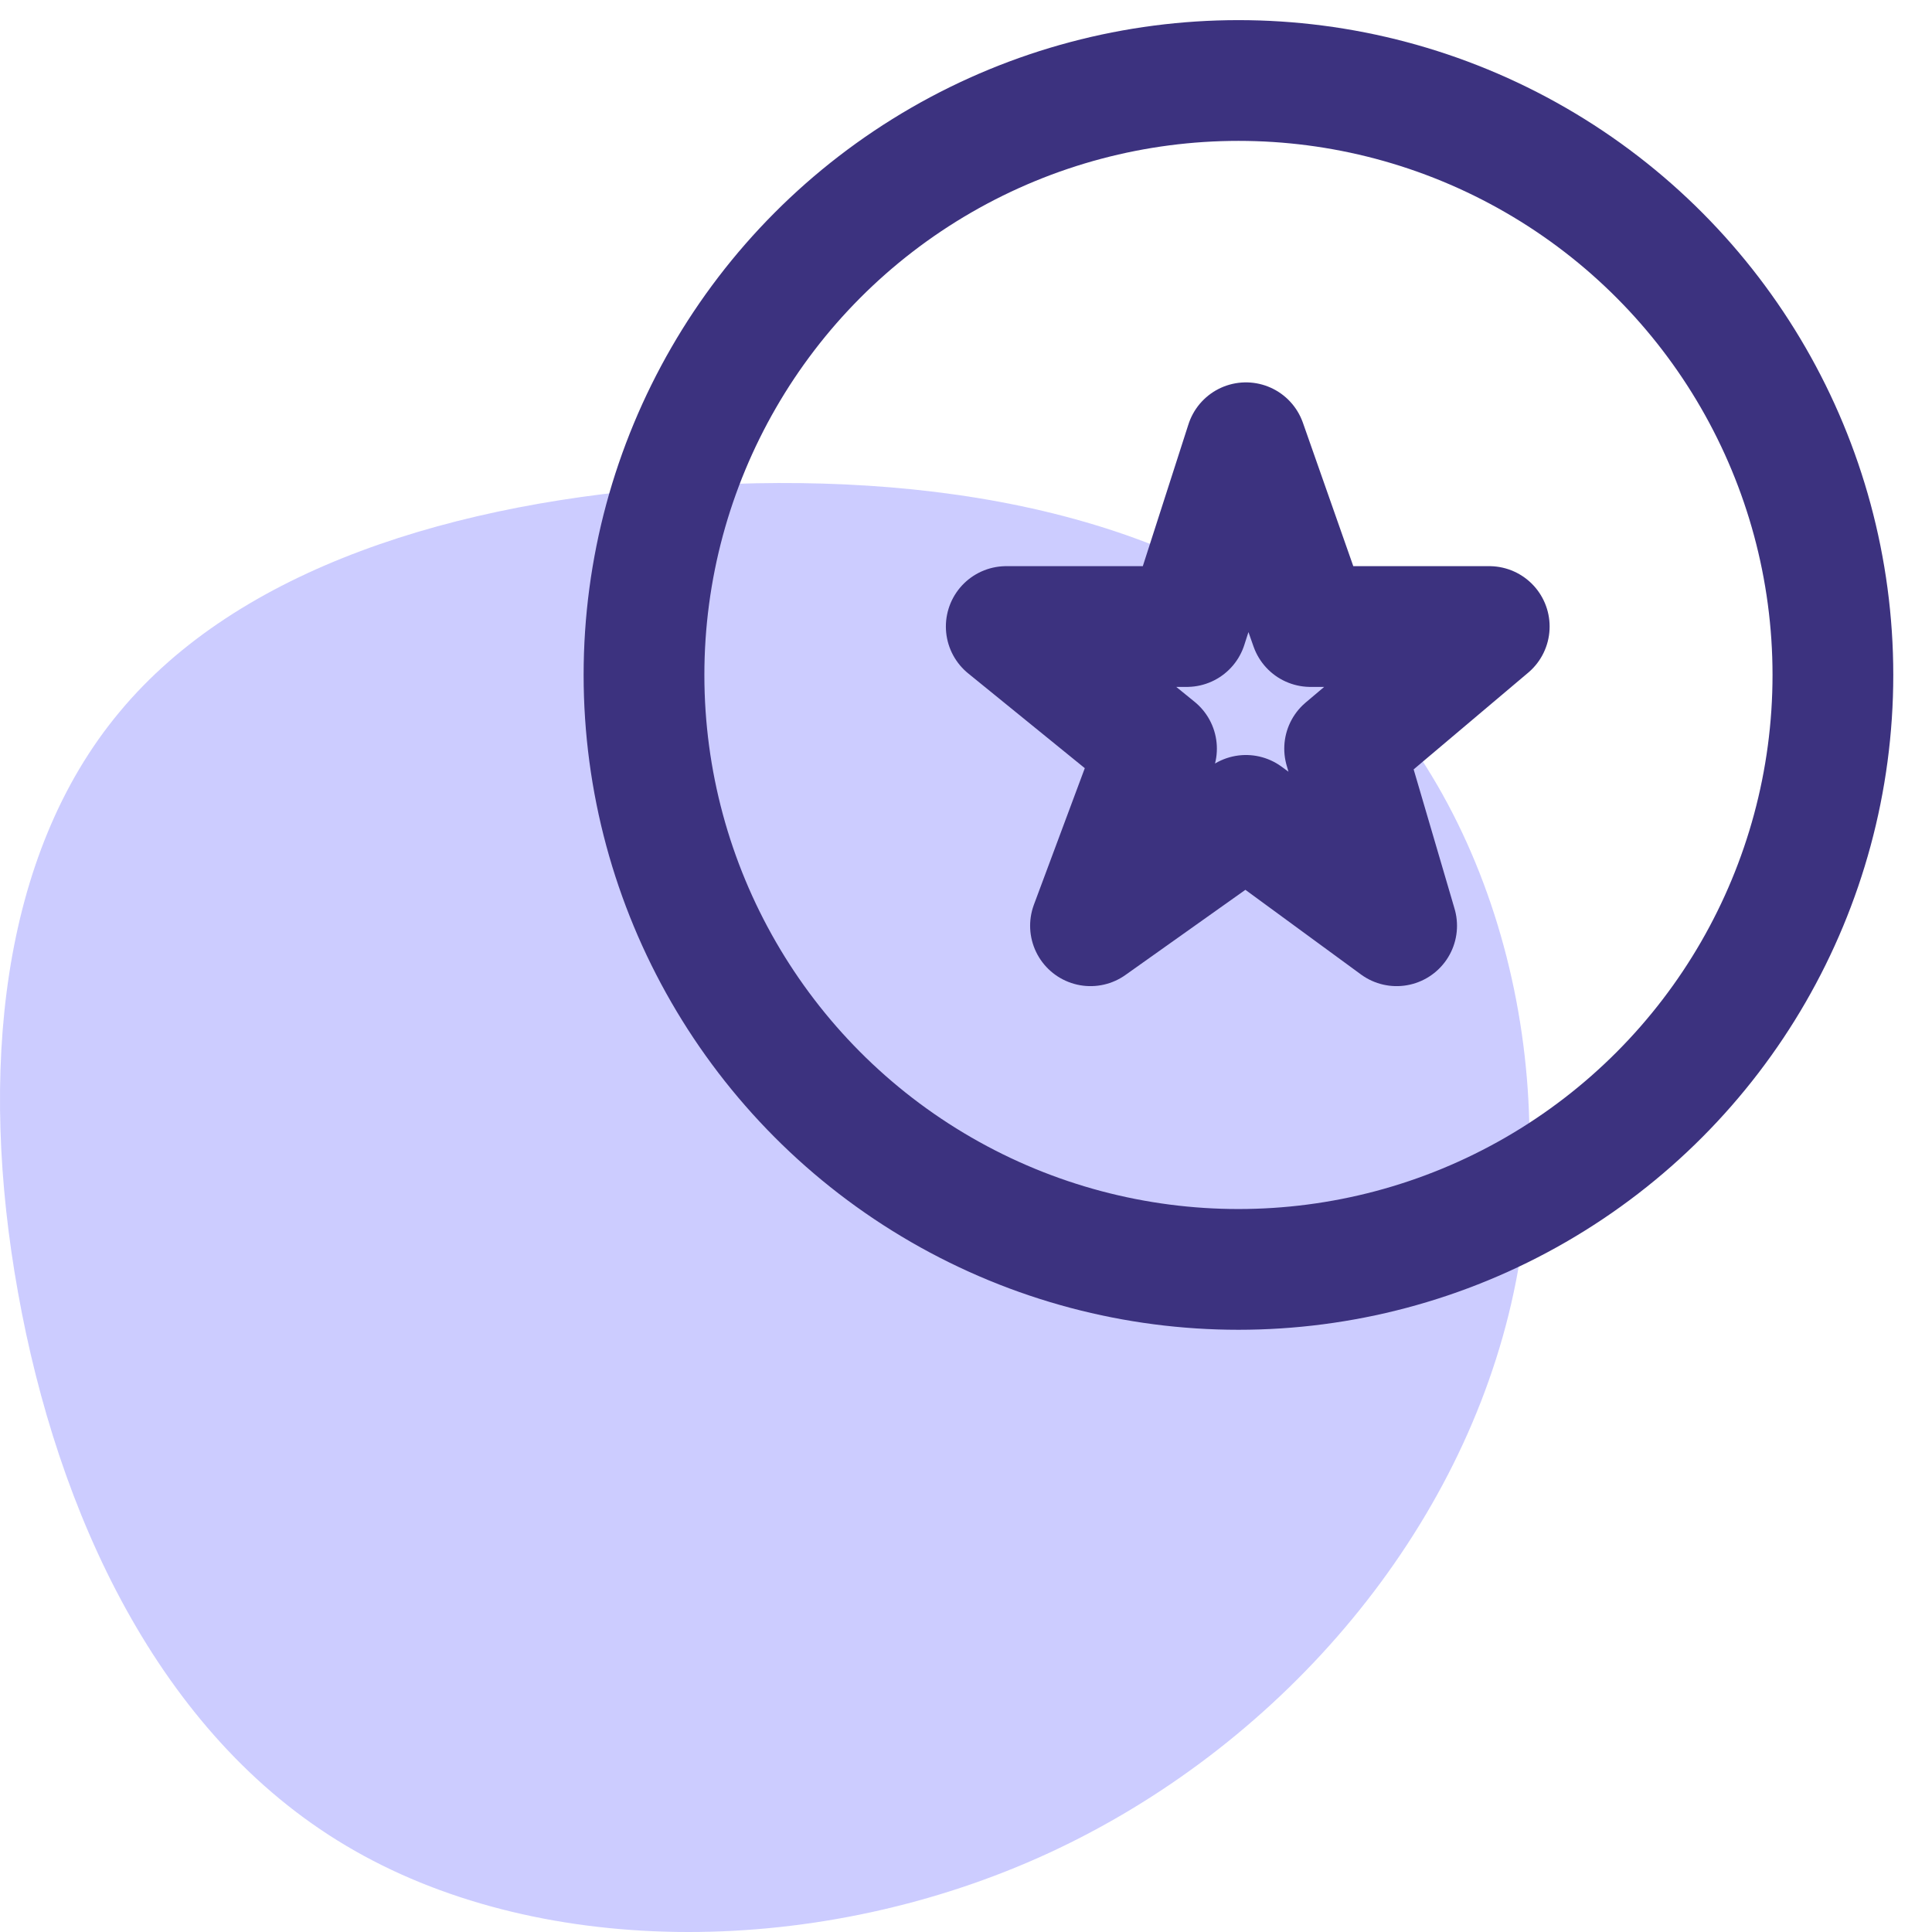
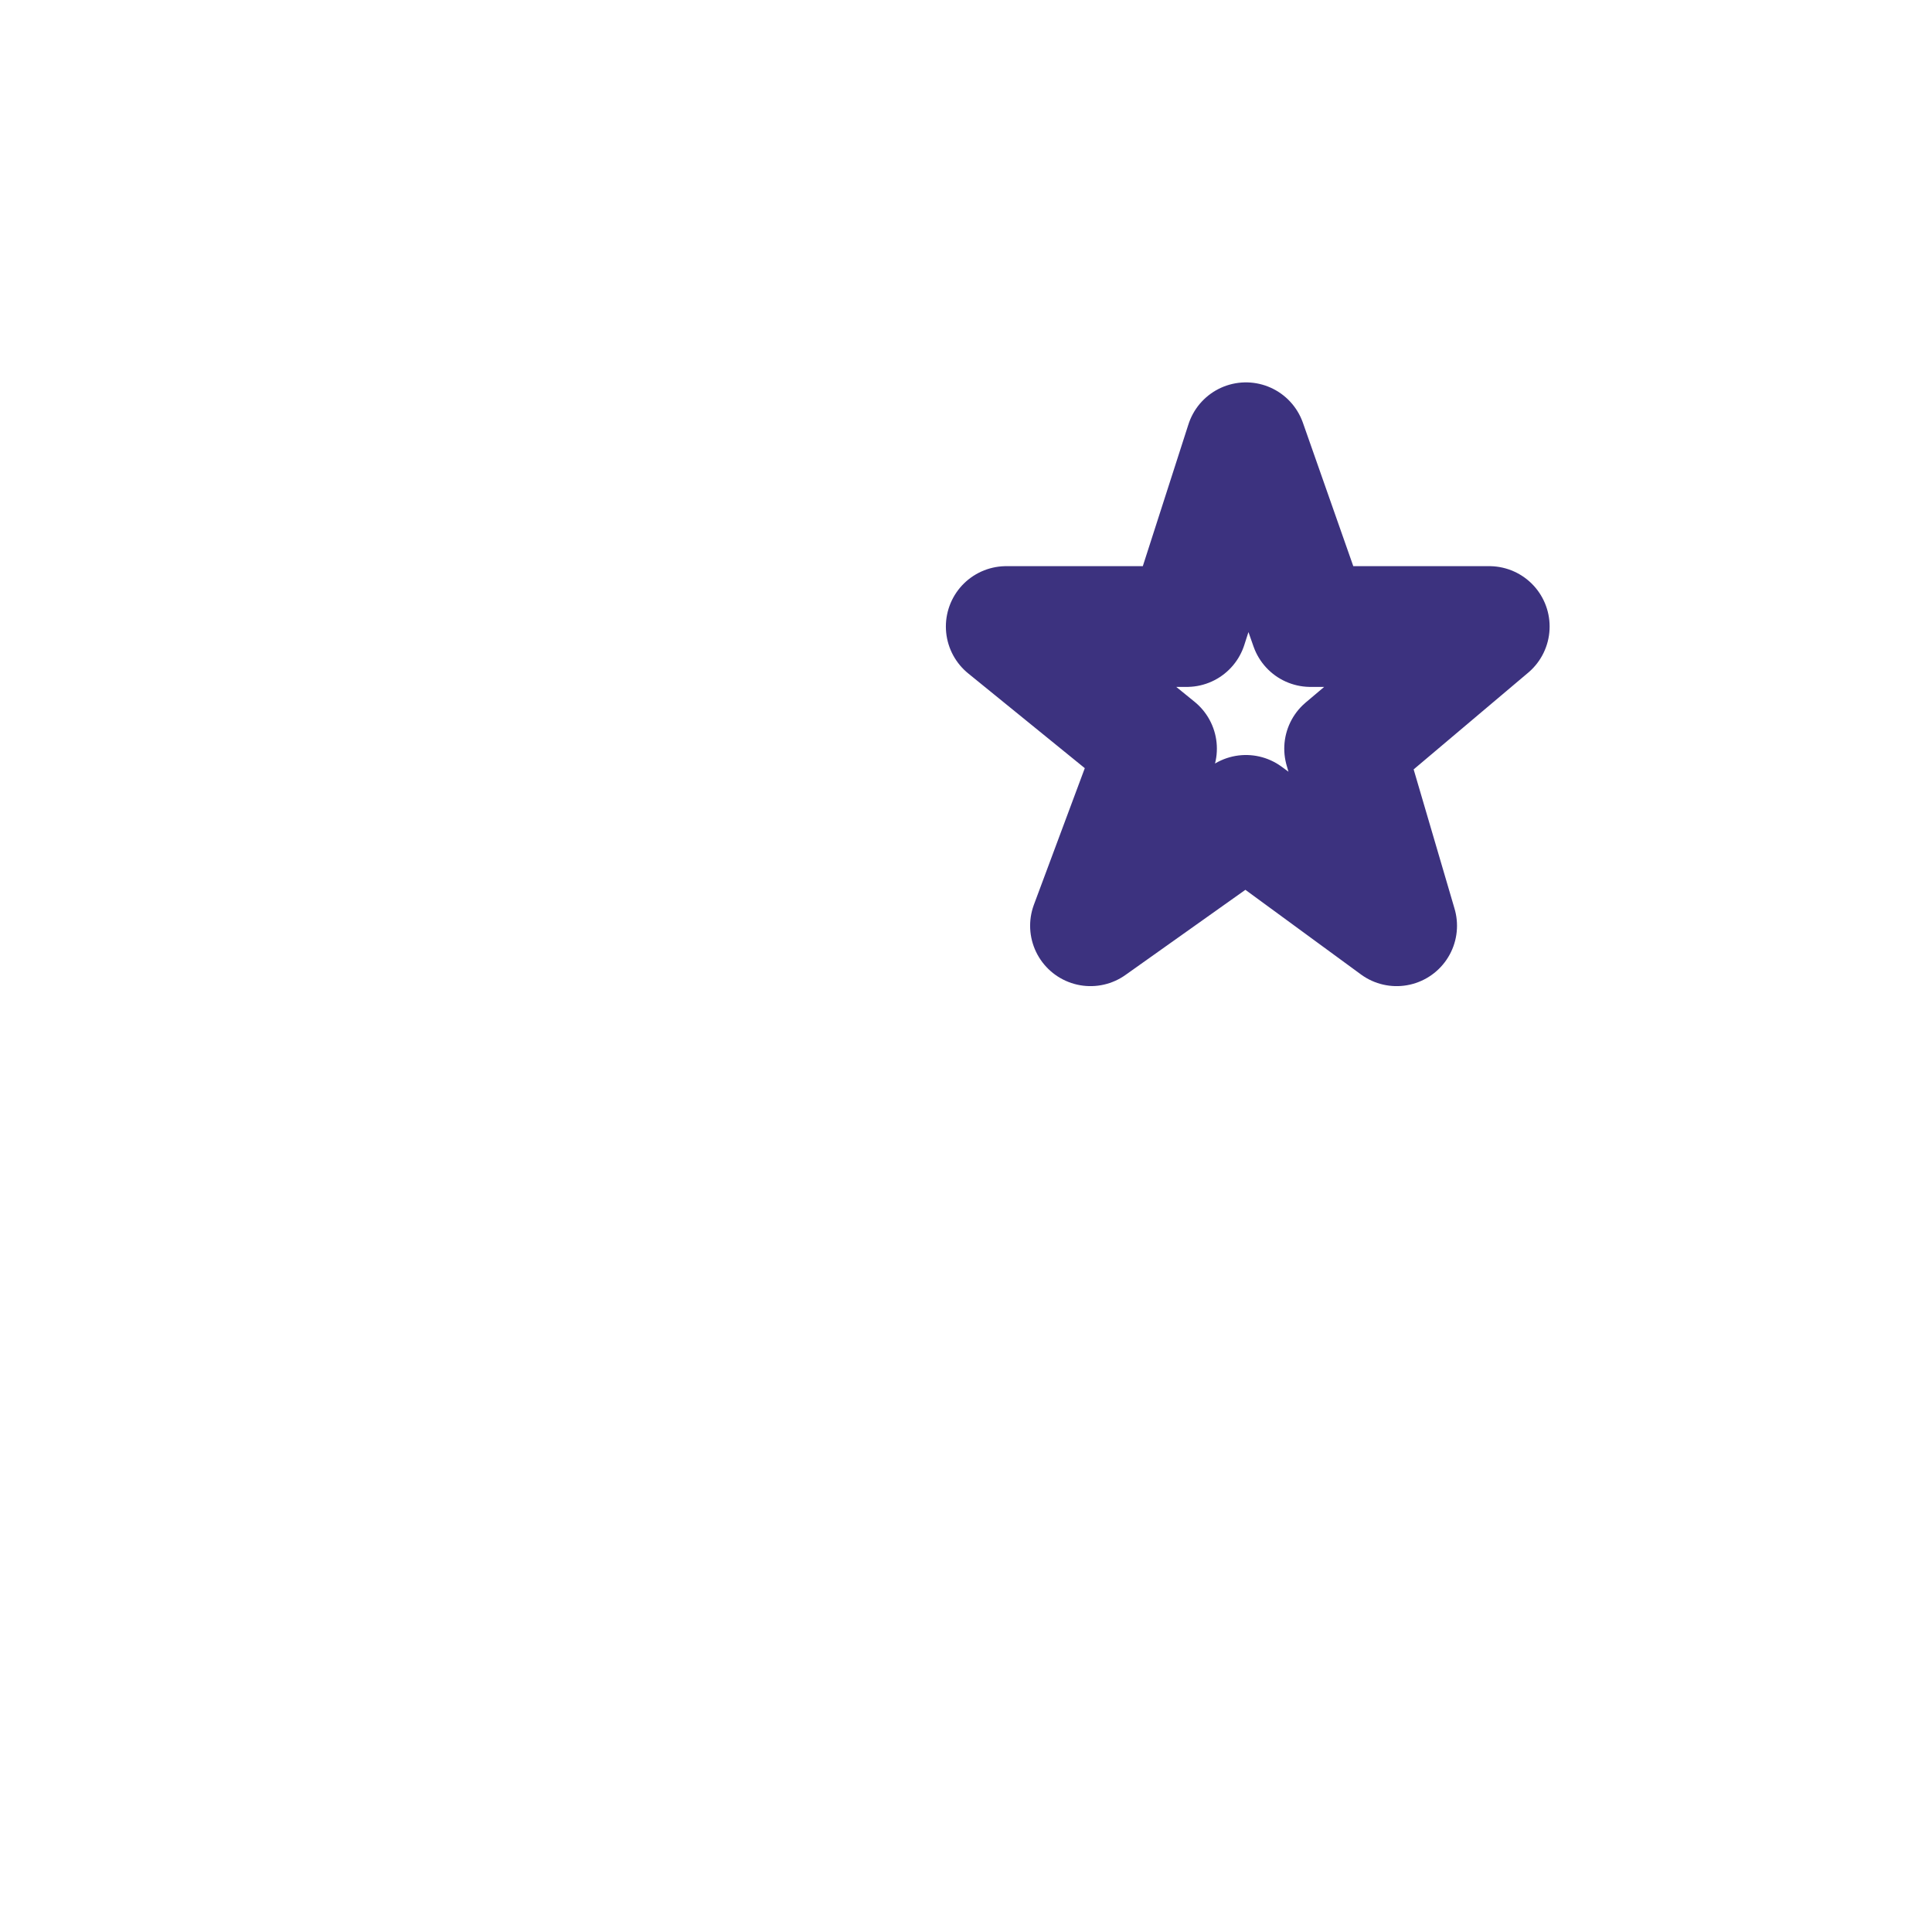
<svg xmlns="http://www.w3.org/2000/svg" width="48px" height="48px" viewBox="0 0 48 48" version="1.1">
  <title>Deployment-specific features</title>
  <g id="Page-1" stroke="none" stroke-width="1" fill="none" fill-rule="evenodd">
    <g id="Group-2">
-       <rect id="Rectangle-Copy-53" x="0" y="0" width="48" height="48" />
      <g id="Group" transform="translate(0, 2)">
-         <path d="M33.296,14.425 C37.288,18.202 38.932,24.818 37.478,30.671 C36.023,36.531 31.478,41.628 25.793,44.157 C20.099,46.686 13.265,46.638 8.596,43.855 C3.927,41.08 1.424,35.569 0.448,30.114 C-0.535,24.651 0.01,19.236 2.969,15.69 C5.919,12.135 11.282,10.449 17.133,10.076 C22.975,9.702 29.305,10.648 33.296,14.425 Z" id="Path-" fill="#CCCCFF" />
        <g id="Group-81" transform="translate(16, 0)" stroke="#3C327F" stroke-width="3">
-           <circle id="Oval" transform="translate(14.769, 14.769) rotate(0) translate(-14.769, -14.769) " cx="14.769" cy="14.769" r="14.769" />
          <polygon id="Path-12" stroke-linejoin="round" points="14.955 9 13.486 13.566 9 13.566 12.733 16.6 11.093 21 14.955 18.258 18.699 21 17.407 16.6 21 13.566 16.559 13.566" />
        </g>
      </g>
    </g>
  </g>
</svg>